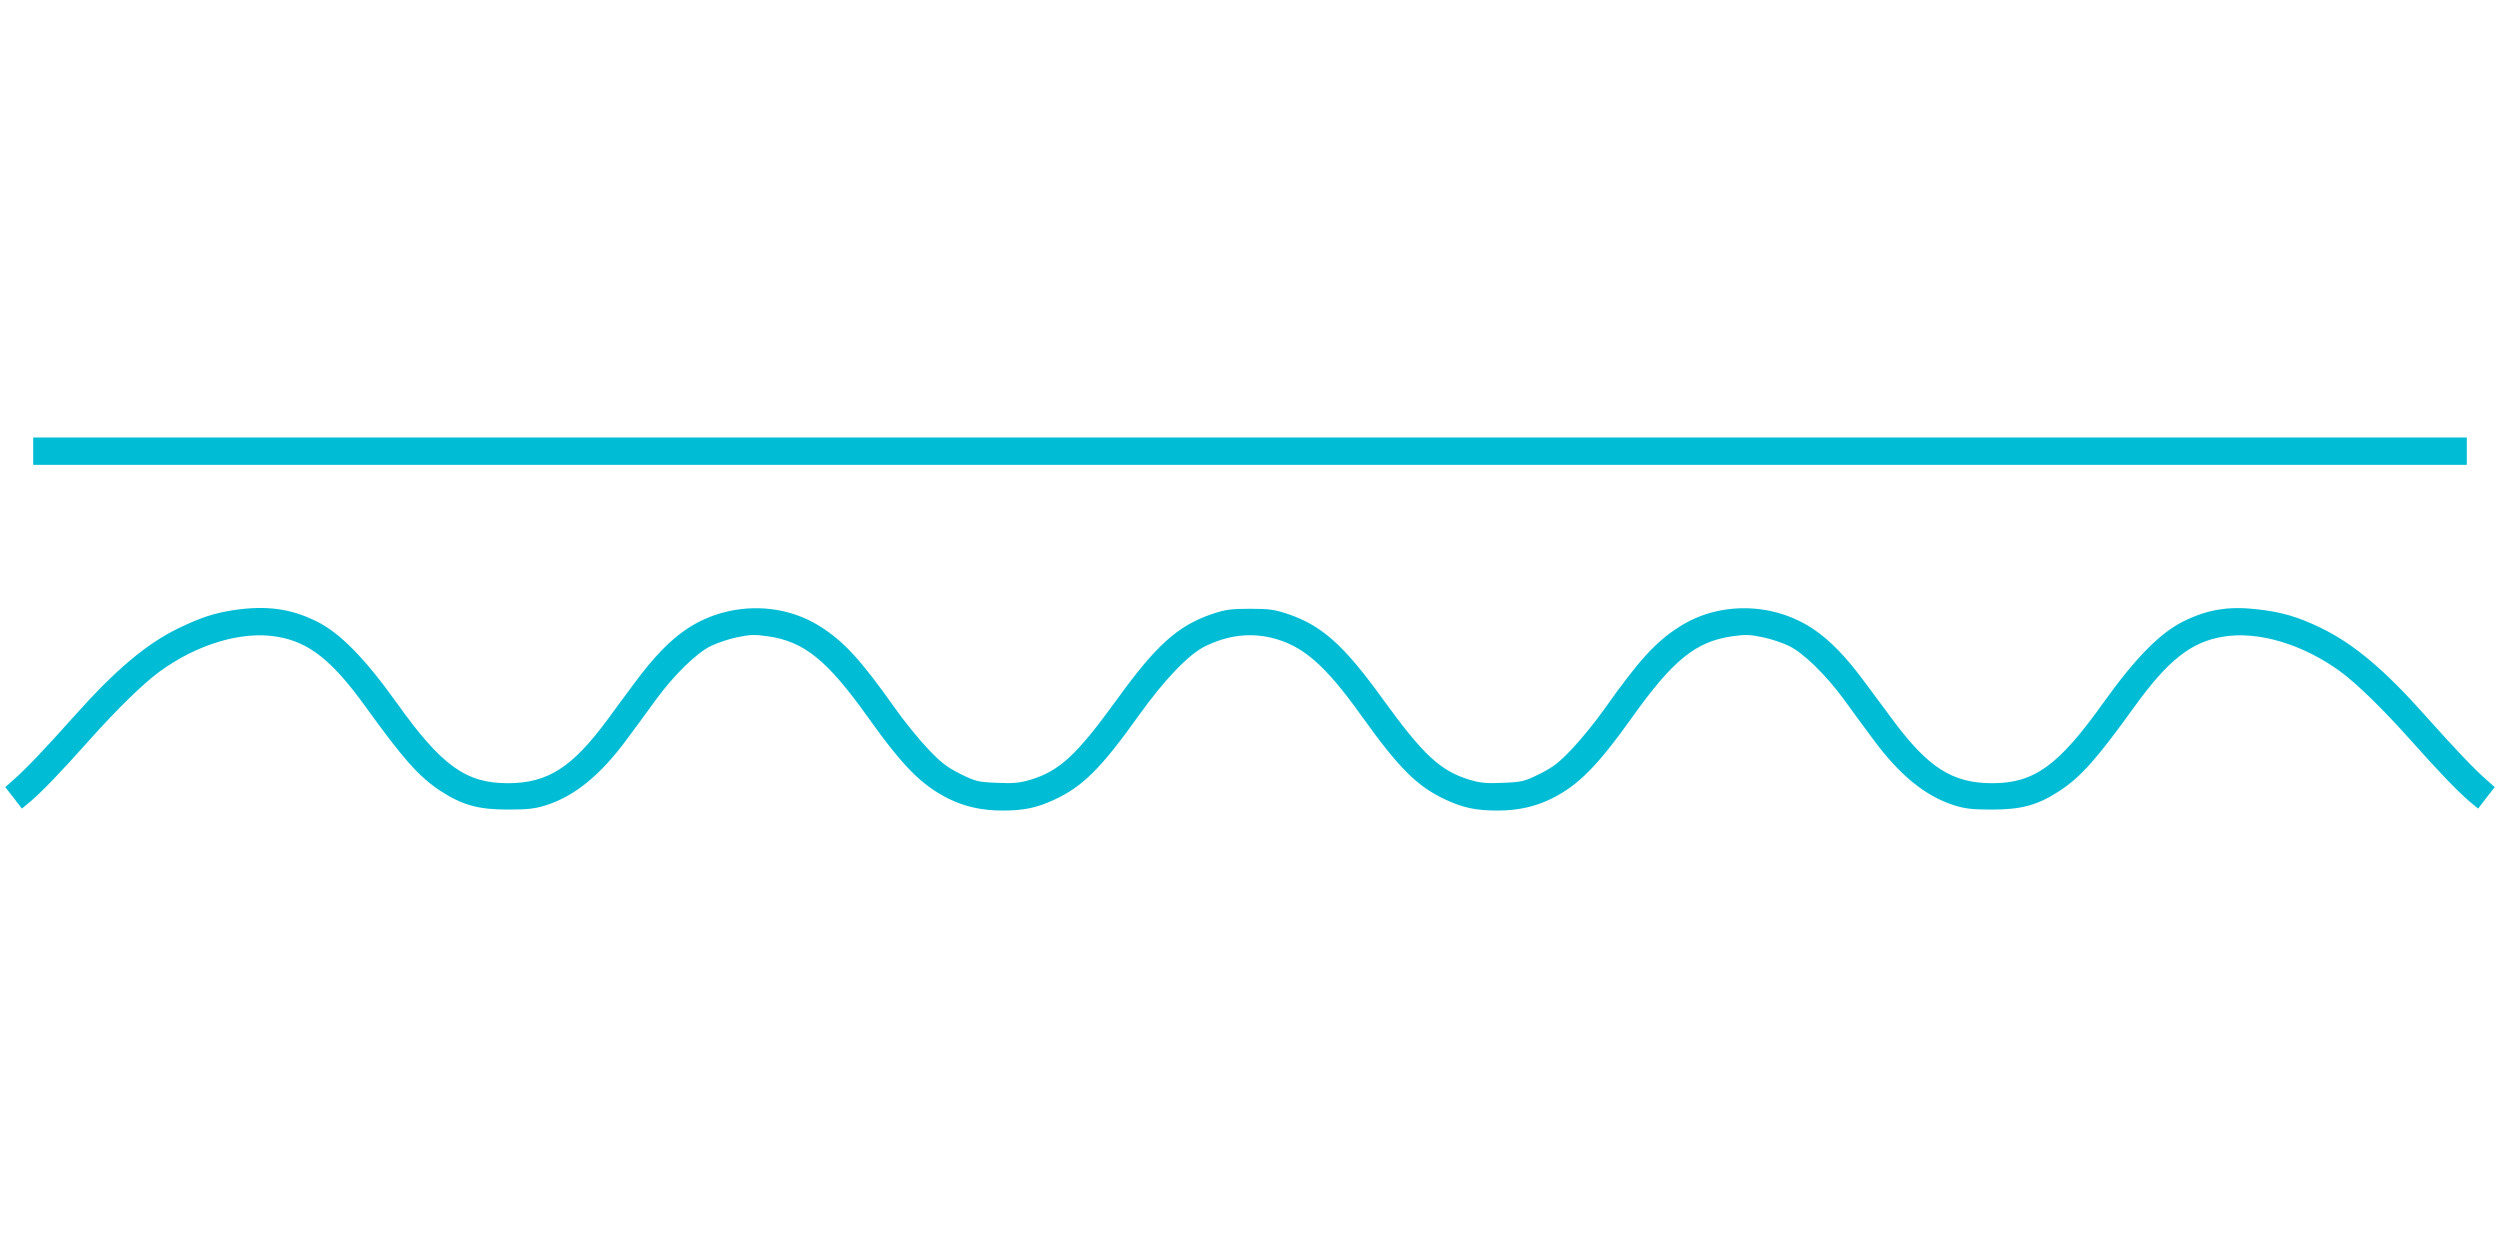
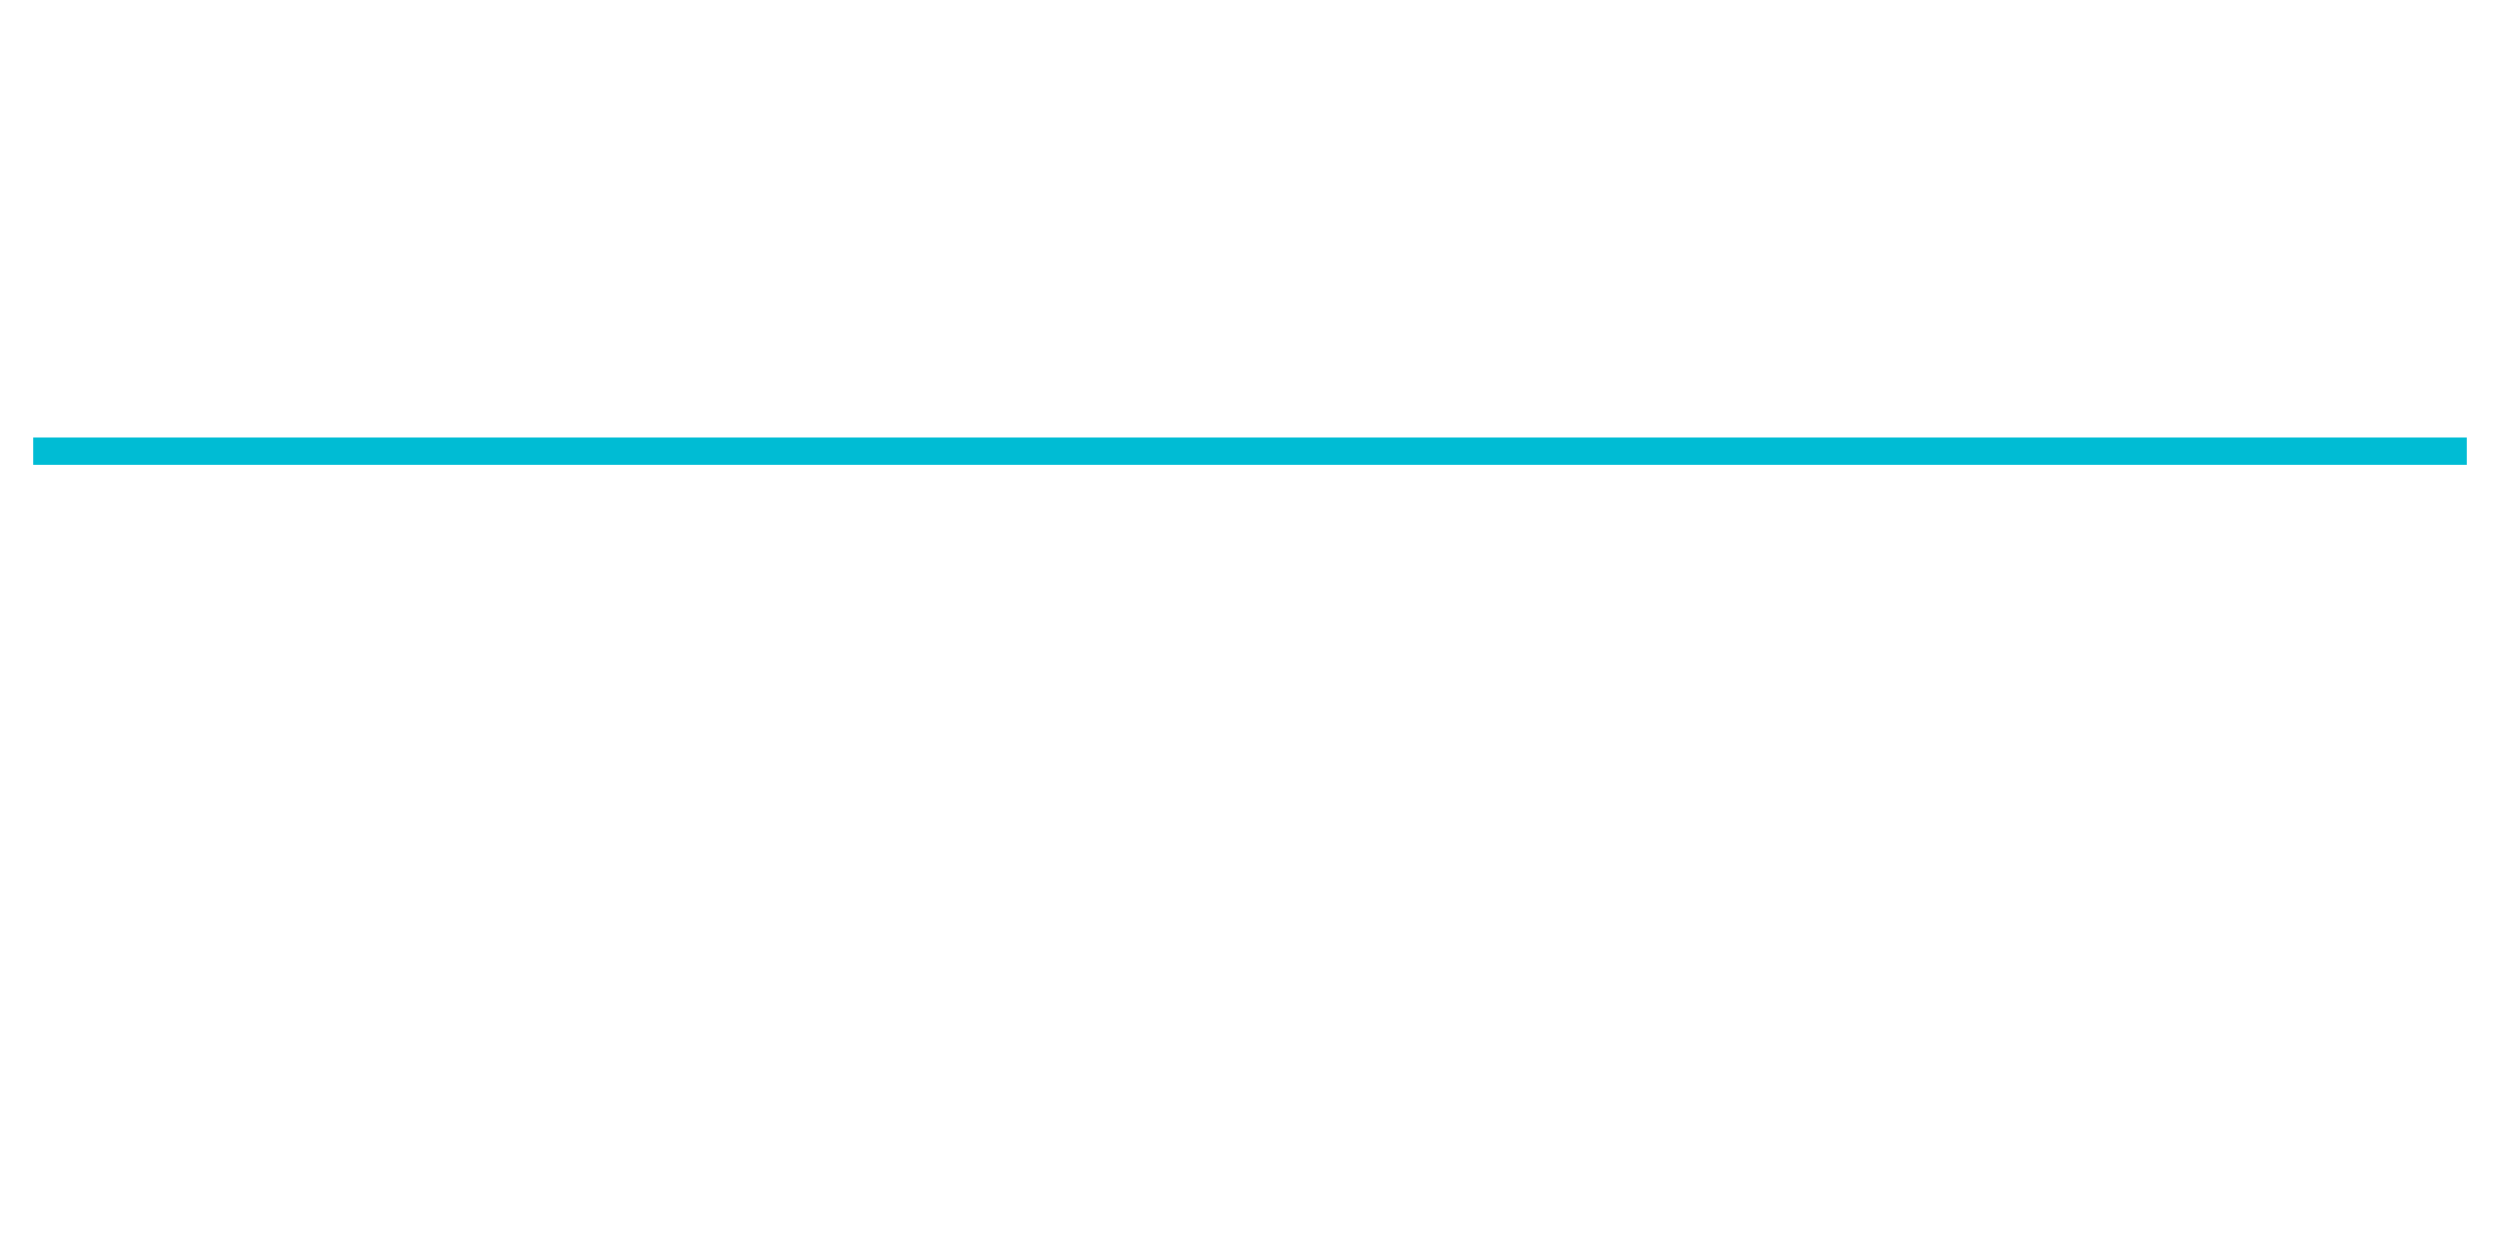
<svg xmlns="http://www.w3.org/2000/svg" version="1.0" width="1280pt" height="640pt" viewBox="0 0 1280 640" preserveAspectRatio="xMidYMid meet">
  <g transform="translate(0,640) scale(0.1,-0.1)" fill="#00bcd4" stroke="none">
    <path d="M170 4090 l0 -70 6230 0 6230 0 0 70 0 70 -6230 0 -6230 0 0 -70z" />
-     <path d="M1195 3276 c-102 -16 -167 -38 -280 -92 -168 -82 -323 -213 -538 -454 -141 -158 -244 -267 -306 -321 l-44 -39 43 -55 42 -55 47 39 c60 52 150 145 298 311 140 157 274 288 358 350 192 141 423 211 604 180 163 -27 281 -121 451 -356 196 -272 275 -361 386 -434 111 -72 193 -95 344 -95 101 0 138 4 195 22 148 47 280 155 416 340 41 55 108 146 149 203 91 124 207 238 281 273 30 15 89 35 132 44 67 14 90 15 160 5 185 -27 302 -122 510 -413 179 -252 276 -350 415 -419 82 -40 170 -60 274 -60 109 0 174 13 265 55 147 68 240 161 433 431 133 186 257 315 342 356 114 55 224 69 336 43 160 -38 275 -137 462 -399 193 -270 286 -363 433 -431 91 -42 156 -55 265 -55 104 0 192 20 274 60 139 69 235 166 415 418 208 292 325 387 510 414 70 10 93 9 160 -5 43 -9 102 -29 132 -44 74 -35 190 -149 281 -273 41 -57 108 -148 149 -203 136 -185 268 -293 416 -340 57 -18 94 -22 195 -22 151 0 233 23 344 95 111 73 190 162 386 434 170 235 288 329 451 356 181 31 412 -39 604 -180 84 -62 218 -193 358 -350 148 -166 238 -259 298 -311 l47 -39 42 55 43 55 -44 39 c-62 54 -165 163 -306 321 -214 241 -370 372 -538 454 -121 59 -205 83 -333 97 -143 16 -251 -2 -372 -62 -120 -59 -246 -187 -410 -416 -230 -323 -355 -413 -569 -413 -205 0 -329 79 -513 328 -37 50 -99 134 -138 186 -97 132 -180 218 -267 276 -204 136 -479 142 -683 12 -122 -77 -209 -173 -381 -416 -46 -66 -122 -159 -168 -208 -69 -73 -98 -95 -167 -130 -79 -39 -91 -42 -188 -46 -86 -4 -116 -1 -173 16 -148 45 -236 127 -439 407 -203 282 -314 381 -489 441 -69 23 -96 27 -195 27 -99 0 -126 -4 -195 -27 -175 -60 -286 -159 -489 -441 -203 -280 -291 -362 -439 -407 -57 -17 -87 -20 -173 -16 -97 4 -109 7 -188 46 -69 35 -98 57 -167 130 -46 49 -122 142 -168 208 -172 243 -259 339 -381 416 -204 130 -479 124 -683 -12 -87 -58 -170 -144 -269 -278 -40 -54 -102 -137 -138 -187 -182 -246 -306 -325 -511 -325 -214 0 -339 90 -569 413 -164 229 -290 357 -410 416 -133 66 -259 82 -425 57z" />
  </g>
</svg>